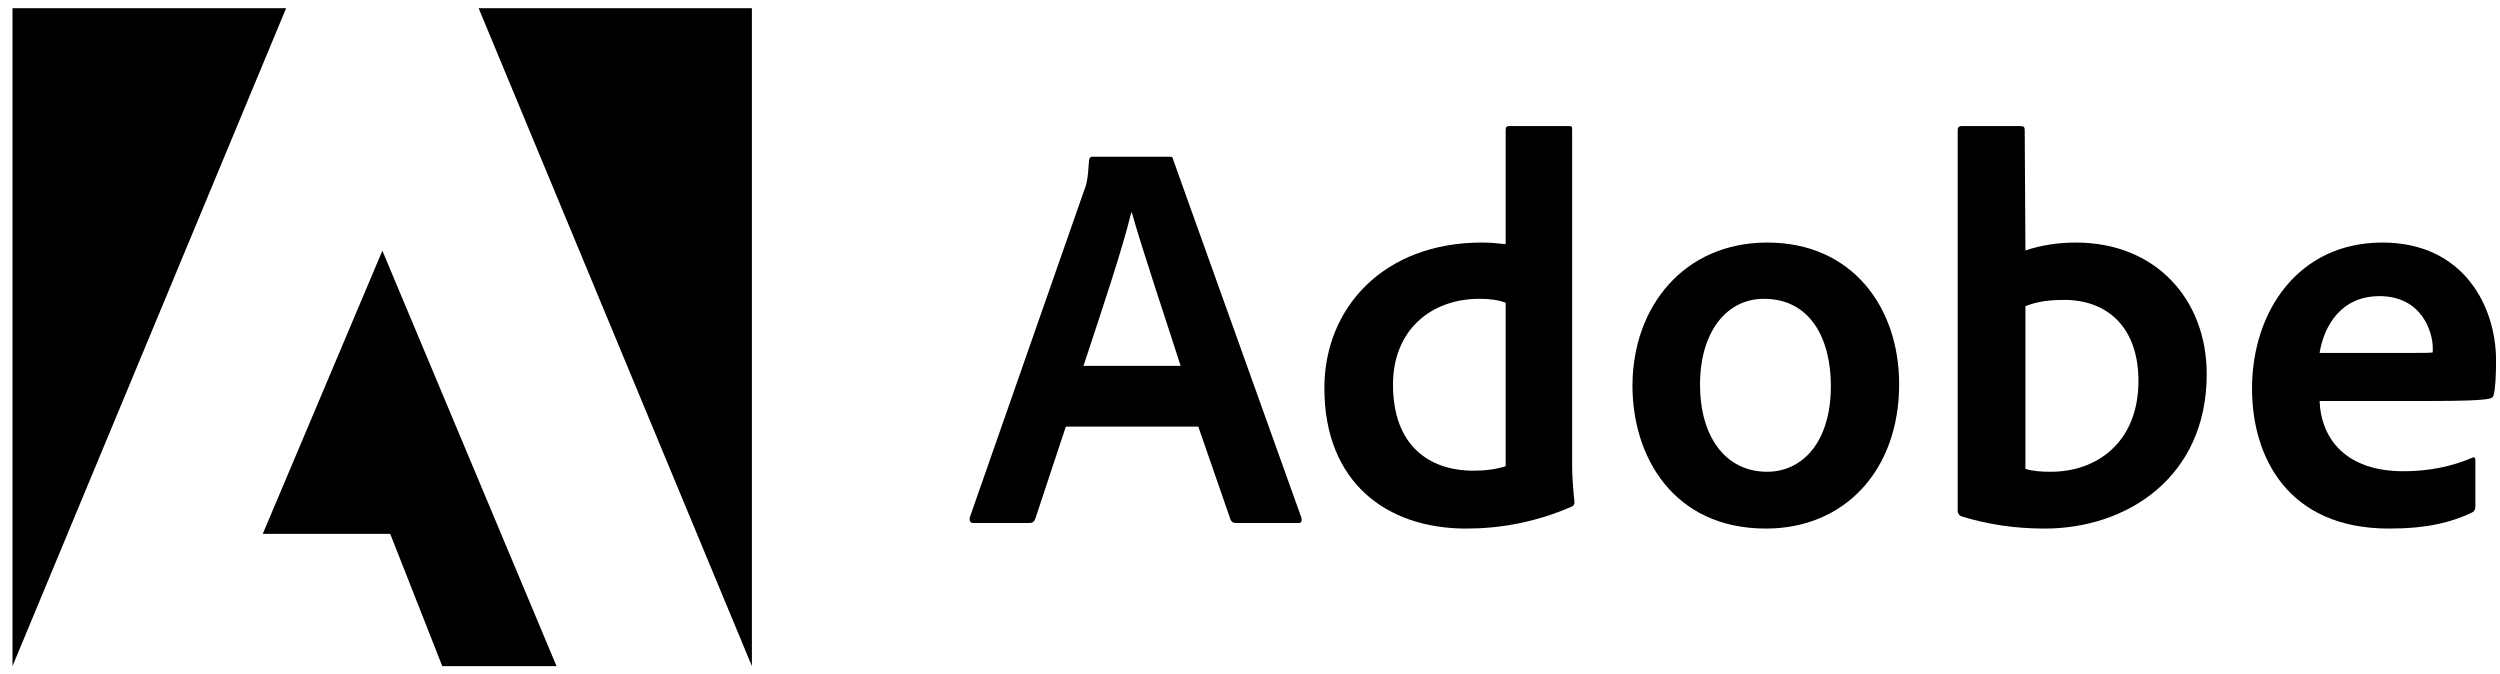
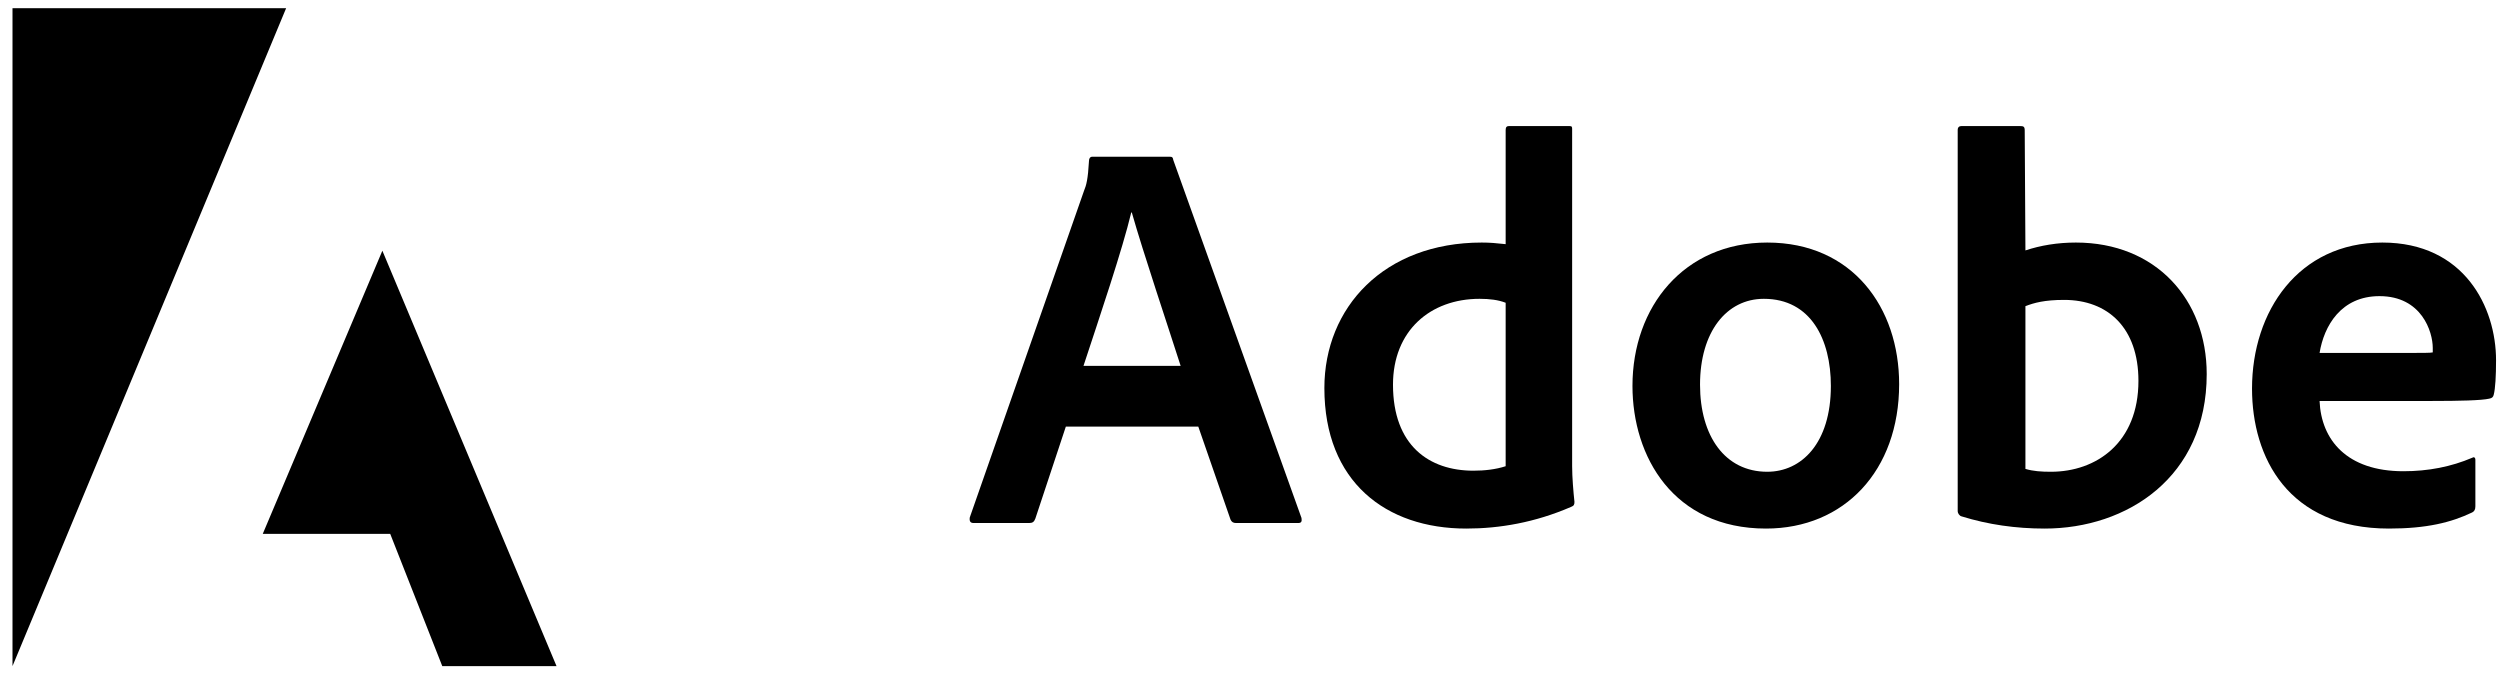
<svg xmlns="http://www.w3.org/2000/svg" width="152" height="41" viewBox="0 0 152 41" fill="none">
  <path d="M17.396 0.5H0.76V40.5L17.396 0.5Z" fill="black" />
-   <path d="M29.101 0.5H45.715V40.5L29.101 0.5Z" fill="black" />
  <path d="M23.248 15.243L33.837 40.5H26.89L23.725 32.459H15.976L23.248 15.243Z" fill="black" />
  <path d="M72.856 25.937L74.817 31.593C74.882 31.734 74.98 31.8 75.153 31.8H78.925C79.131 31.8 79.163 31.701 79.131 31.494L71.338 9.735C71.306 9.56 71.273 9.528 71.1 9.528H66.418C66.288 9.528 66.212 9.626 66.212 9.767C66.147 10.912 66.049 11.26 65.909 11.598L58.962 31.462C58.929 31.701 59.005 31.8 59.2 31.8H62.571C62.776 31.8 62.874 31.734 62.95 31.527L64.803 25.937H72.856ZM65.876 22.244C66.895 19.149 68.239 15.183 68.781 12.916H68.813C69.485 15.292 71.067 19.999 71.783 22.244H65.876Z" fill="black" />
  <path d="M89.148 32.137C91.175 32.137 93.332 31.767 95.521 30.819C95.695 30.754 95.727 30.677 95.727 30.514C95.662 29.904 95.586 29.021 95.586 28.346V7.861C95.586 7.73 95.586 7.664 95.424 7.664H91.75C91.609 7.664 91.544 7.73 91.544 7.904V14.845C90.969 14.78 90.568 14.747 90.091 14.747C84.163 14.747 80.522 18.681 80.522 23.595C80.522 29.294 84.261 32.137 89.148 32.137ZM91.544 28.346C90.937 28.542 90.265 28.618 89.582 28.618C86.894 28.618 84.694 27.092 84.694 23.388C84.694 20.108 86.959 18.168 89.961 18.168C90.568 18.168 91.099 18.234 91.544 18.408V28.346Z" fill="black" />
  <path d="M107.448 14.747C102.387 14.747 99.254 18.648 99.254 23.464C99.254 27.768 101.747 32.137 107.372 32.137C112.13 32.137 115.468 28.618 115.468 23.355C115.468 18.713 112.639 14.747 107.448 14.747ZM107.242 18.168C110.103 18.168 111.317 20.642 111.317 23.464C111.317 26.951 109.529 28.683 107.448 28.683C104.879 28.683 103.362 26.515 103.362 23.388C103.362 20.173 104.977 18.168 107.242 18.168Z" fill="black" />
  <path d="M119.266 7.664C119.125 7.664 119.028 7.73 119.028 7.904V31.091C119.028 31.189 119.125 31.364 119.266 31.396C120.881 31.898 122.572 32.137 124.317 32.137C129.313 32.137 134.168 29.021 134.168 22.745C134.168 18.201 131.069 14.747 126.213 14.747C125.097 14.747 124.057 14.921 123.146 15.226L123.103 7.937C123.103 7.697 123.038 7.664 122.799 7.664H119.266ZM130.017 23.159C130.017 26.918 127.46 28.683 124.696 28.683C124.122 28.683 123.612 28.651 123.146 28.509V18.615C123.677 18.408 124.317 18.234 125.498 18.234C128.164 18.234 130.017 19.934 130.017 23.159Z" fill="black" />
  <path d="M147.88 24.379C149.527 24.379 150.882 24.347 151.348 24.238C151.521 24.205 151.586 24.14 151.619 23.998C151.716 23.627 151.76 22.854 151.76 21.906C151.76 18.681 149.831 14.747 144.845 14.747C139.751 14.747 136.923 18.92 136.923 23.627C136.923 27.801 139.112 32.137 145.246 32.137C147.544 32.137 149.029 31.767 150.307 31.157C150.438 31.091 150.503 30.982 150.503 30.786V27.964C150.503 27.801 150.405 27.768 150.307 27.833C149.029 28.378 147.641 28.651 146.124 28.651C142.688 28.651 141.128 26.744 141.03 24.379H147.88ZM141.03 21.459C141.301 19.803 142.342 18.005 144.672 18.005C147.24 18.005 147.912 20.173 147.912 21.154C147.912 21.187 147.912 21.328 147.912 21.426C147.771 21.459 147.338 21.459 146.059 21.459H141.03Z" fill="black" />
</svg>